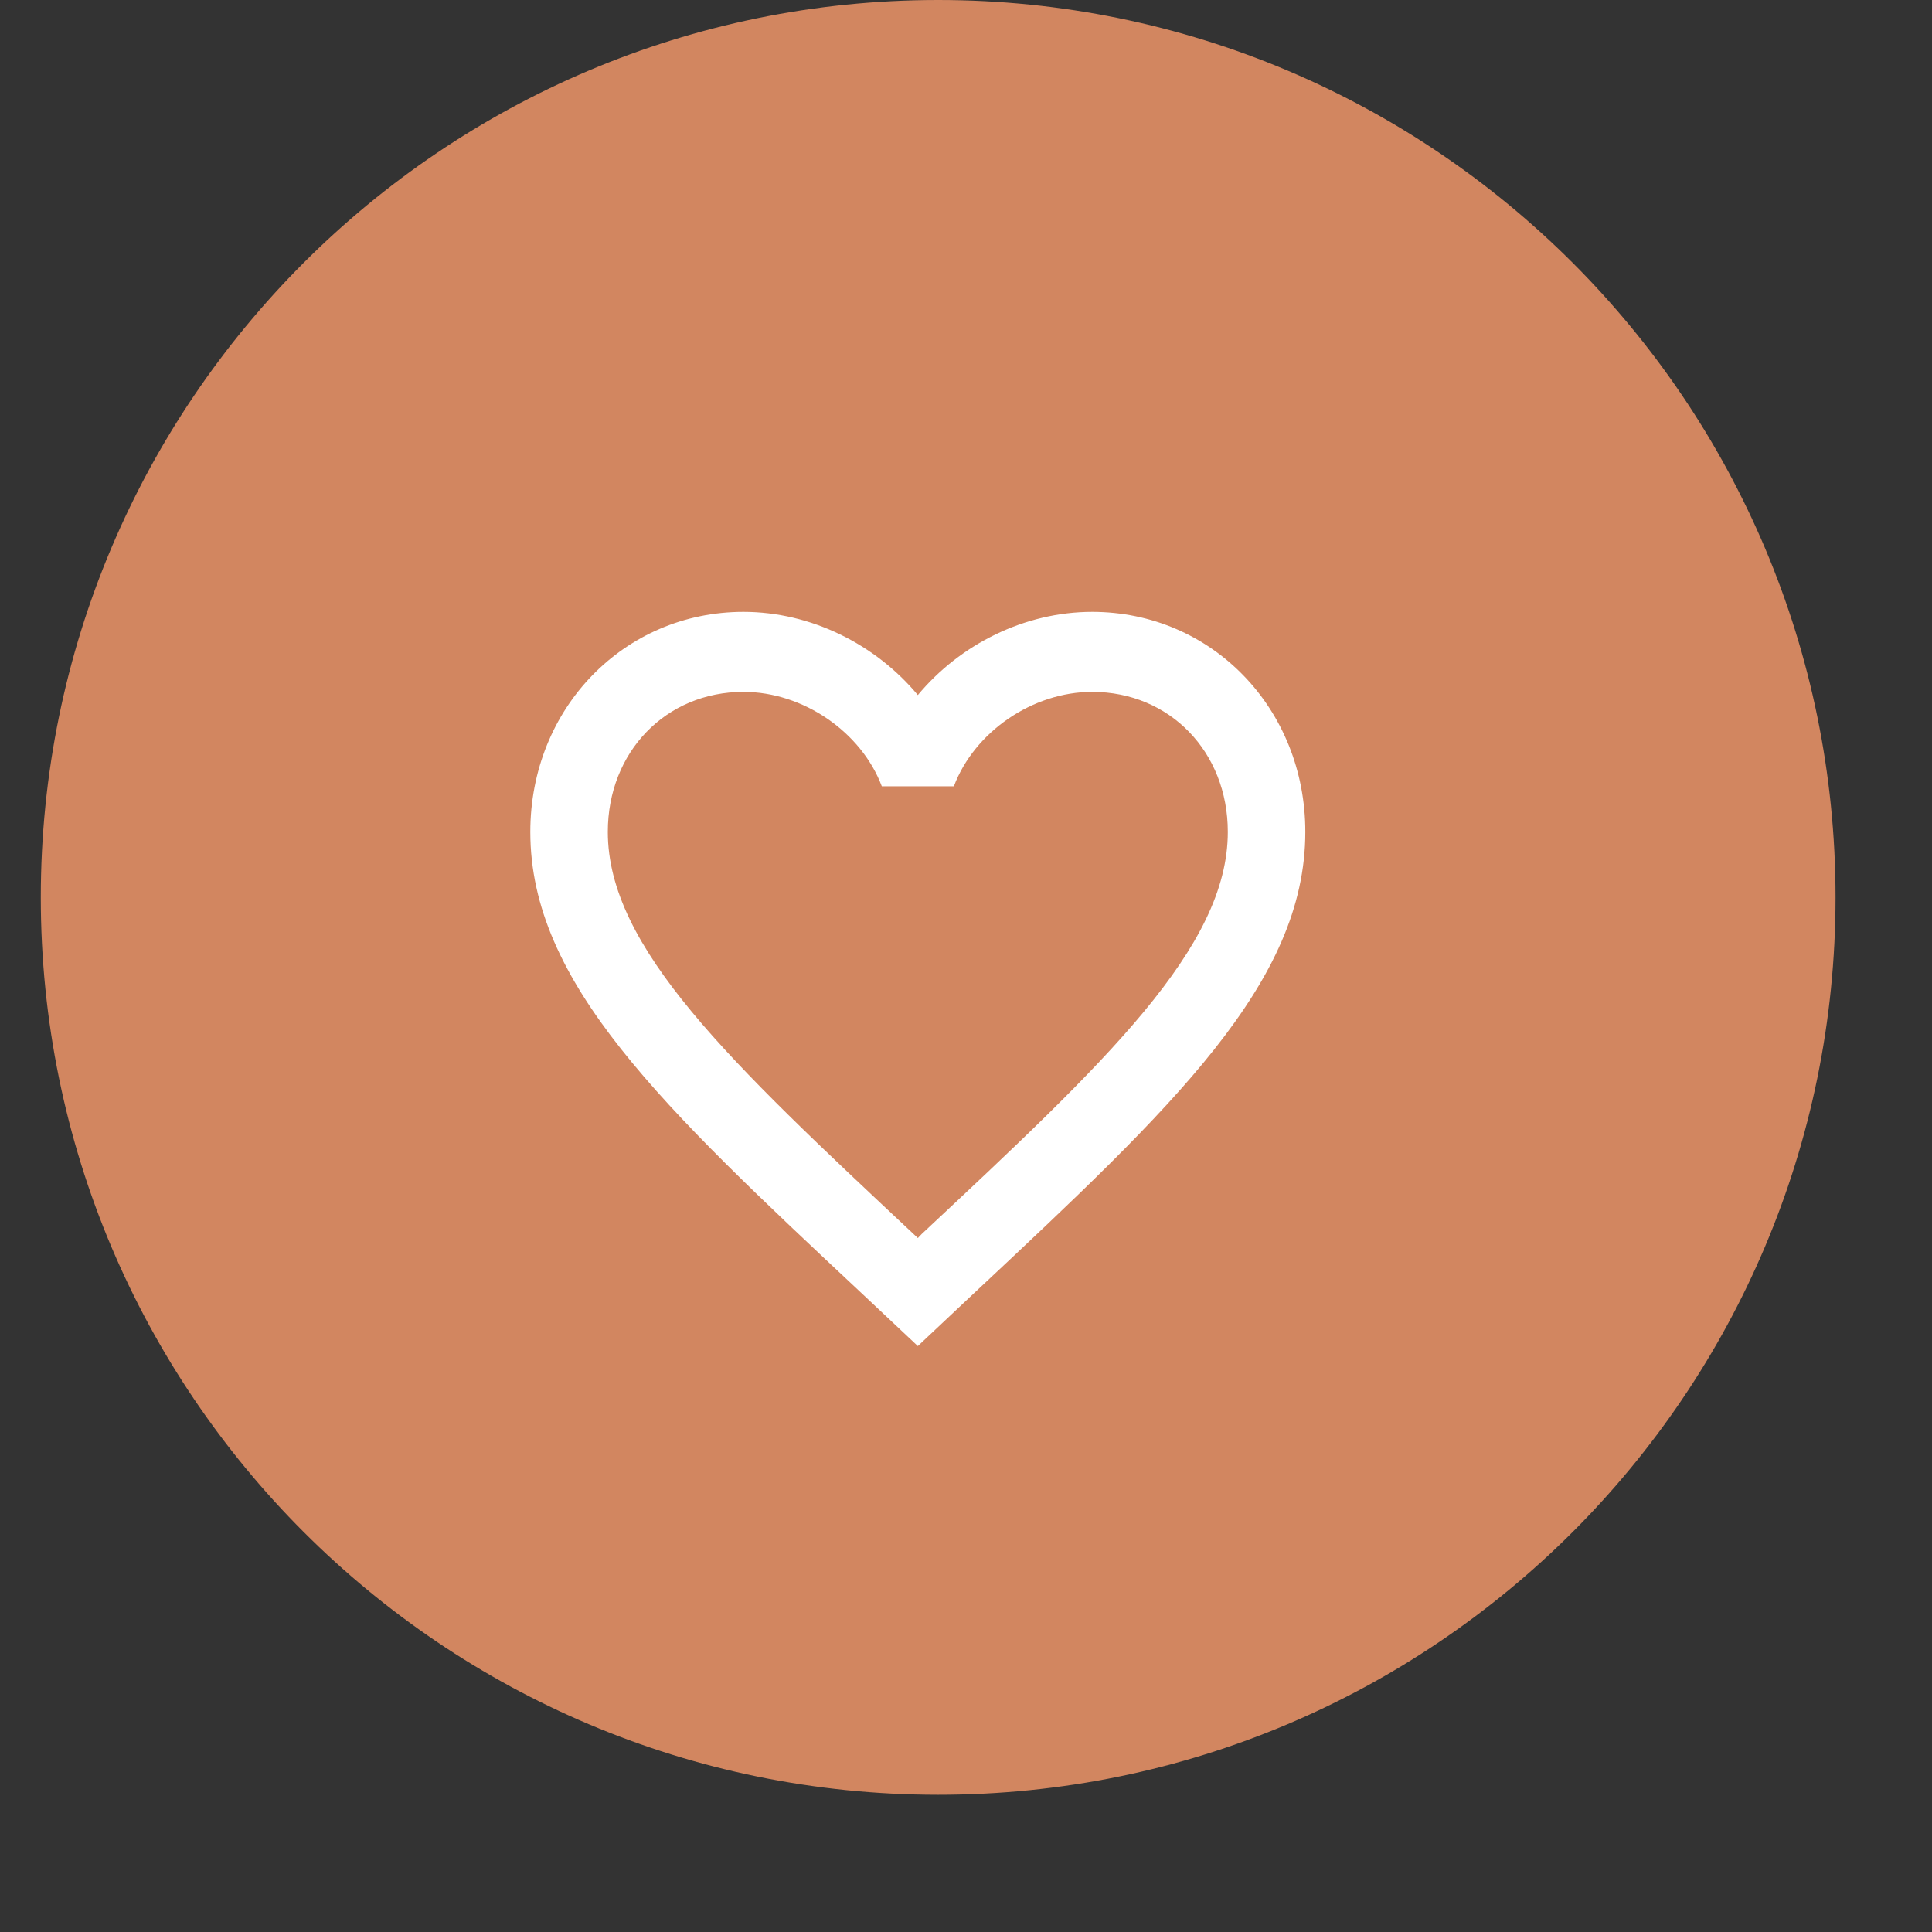
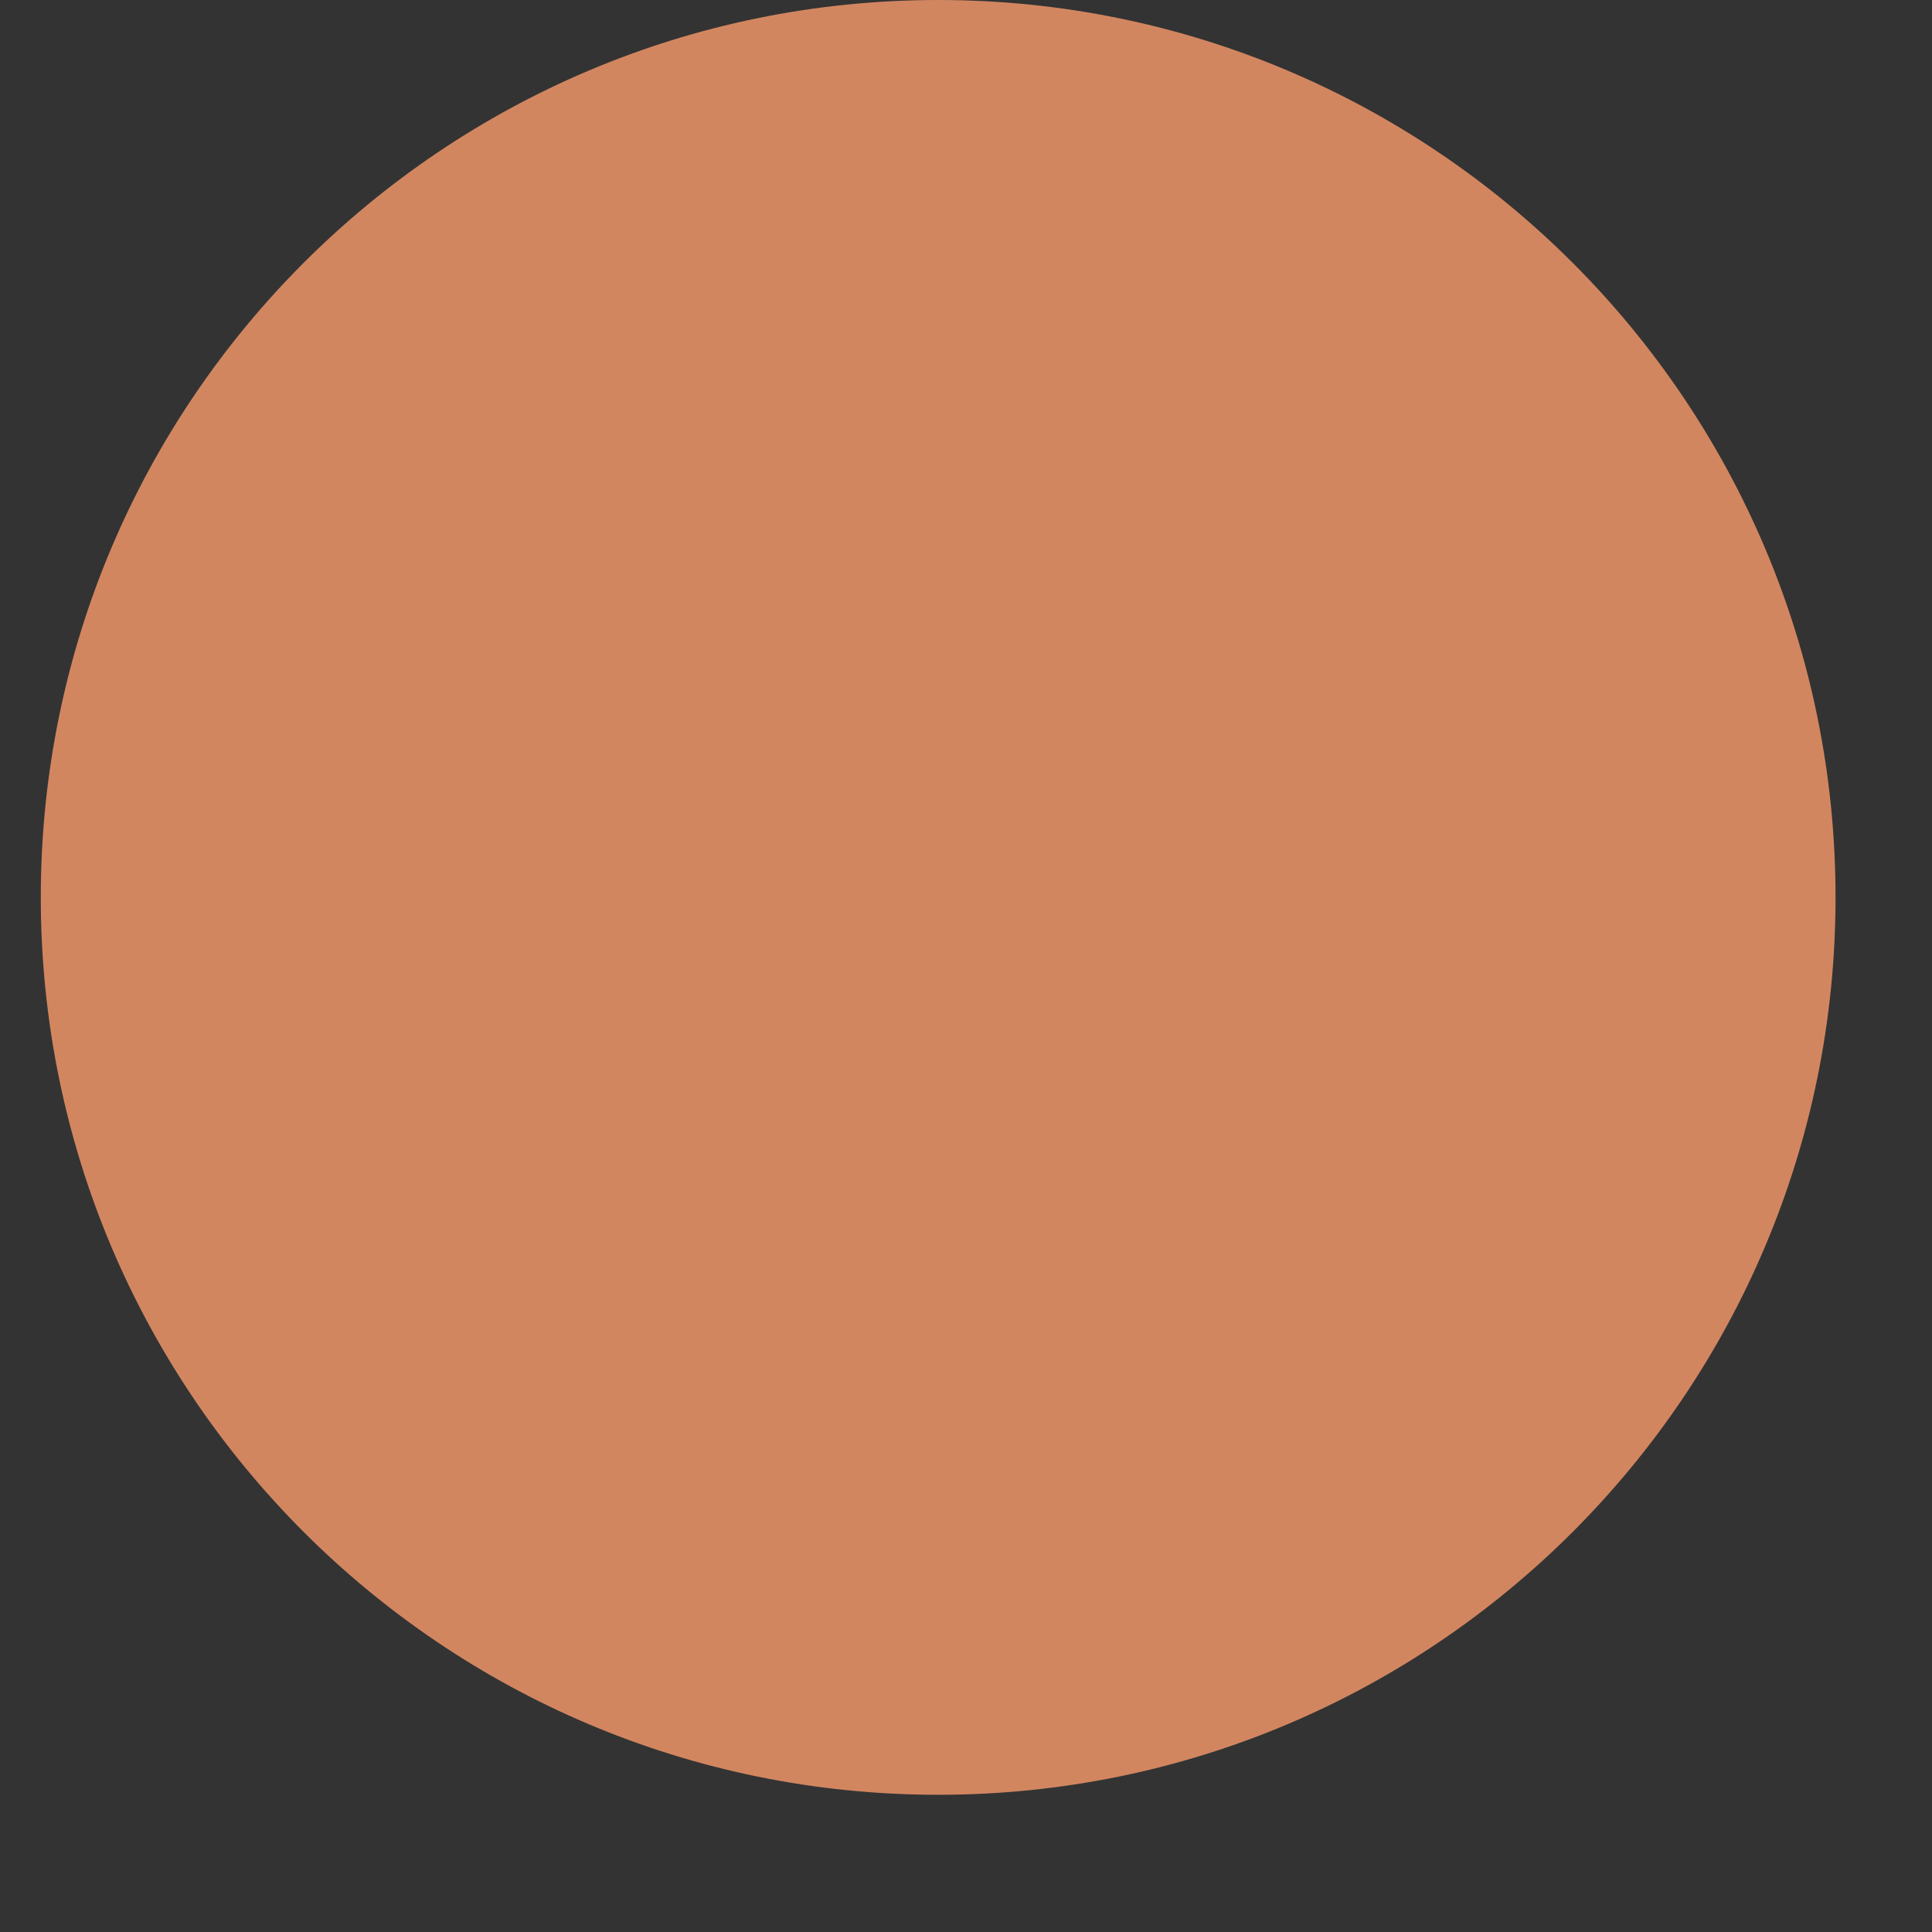
<svg xmlns="http://www.w3.org/2000/svg" viewBox="0 0 43.00 43.00" data-guides="{&quot;vertical&quot;:[],&quot;horizontal&quot;:[]}">
  <rect x="0" y="0" width="43.00" height="43.00" fill="#333333" stroke="none" />
  <defs />
  <path fill="#d28660" stroke="none" fill-opacity="1" stroke-width="1" stroke-opacity="1" id="tSvgccf059ecc3" title="Path 1" d="M40.853 19.973C40.853 8.942 31.911 0 20.881 0C9.85 0 0.908 8.942 0.908 19.973C0.908 31.003 9.85 39.946 20.881 39.946C31.911 39.946 40.853 31.003 40.853 19.973Z" />
-   <path fill="#ffffff" stroke="none" fill-opacity="1" stroke-width="1" stroke-opacity="1" id="tSvg290152066b" title="Path 2" d="M20.514 27.465C20.485 27.495 20.456 27.525 20.428 27.555C20.396 27.525 20.364 27.495 20.333 27.465C16.236 23.627 13.528 21.089 13.528 18.515C13.528 16.734 14.822 15.399 16.547 15.399C17.875 15.399 19.169 16.289 19.626 17.5C20.16 17.5 20.695 17.5 21.23 17.5C21.687 16.289 22.98 15.399 24.309 15.399C26.034 15.399 27.327 16.734 27.327 18.515C27.327 21.089 24.619 23.627 20.514 27.465ZM24.309 13.618C22.808 13.618 21.368 14.339 20.428 15.47C19.488 14.339 18.047 13.618 16.547 13.618C13.89 13.618 11.803 15.764 11.803 18.515C11.803 21.873 14.735 24.625 19.177 28.783C19.594 29.175 20.011 29.567 20.428 29.959C20.845 29.567 21.261 29.175 21.678 28.783C26.12 24.625 29.052 21.873 29.052 18.515C29.052 15.764 26.965 13.618 24.309 13.618Z" />
</svg>